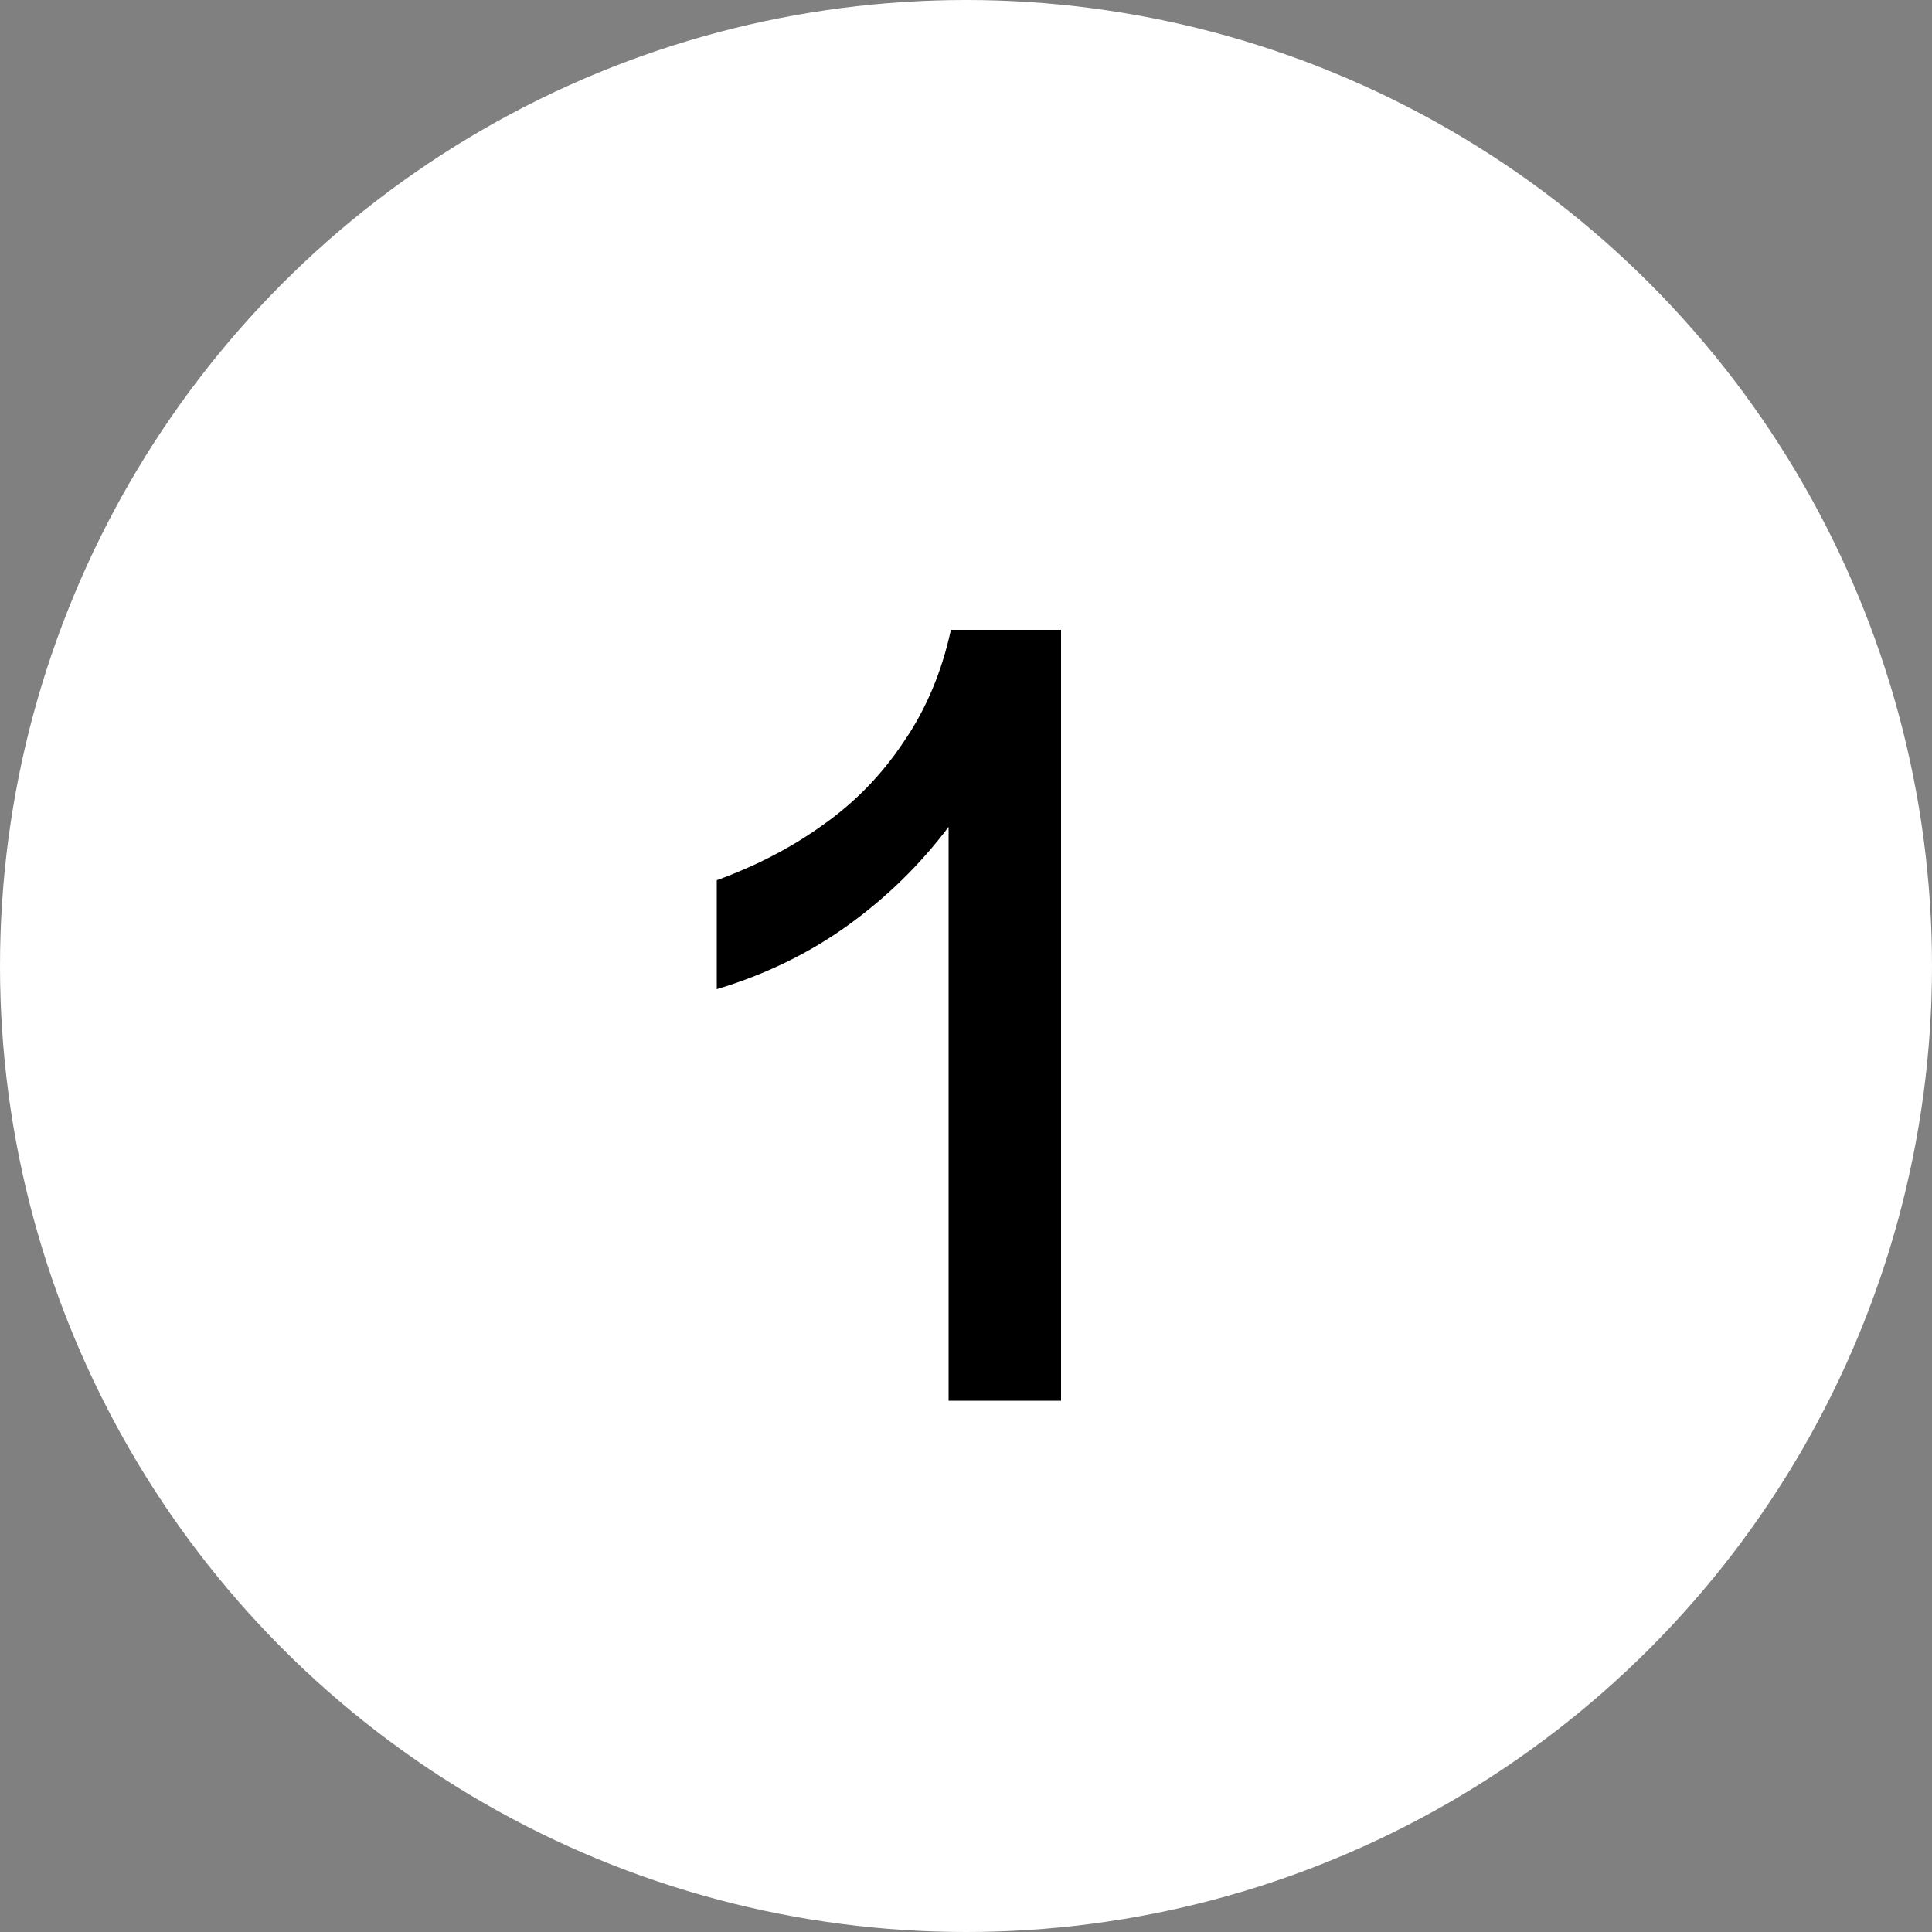
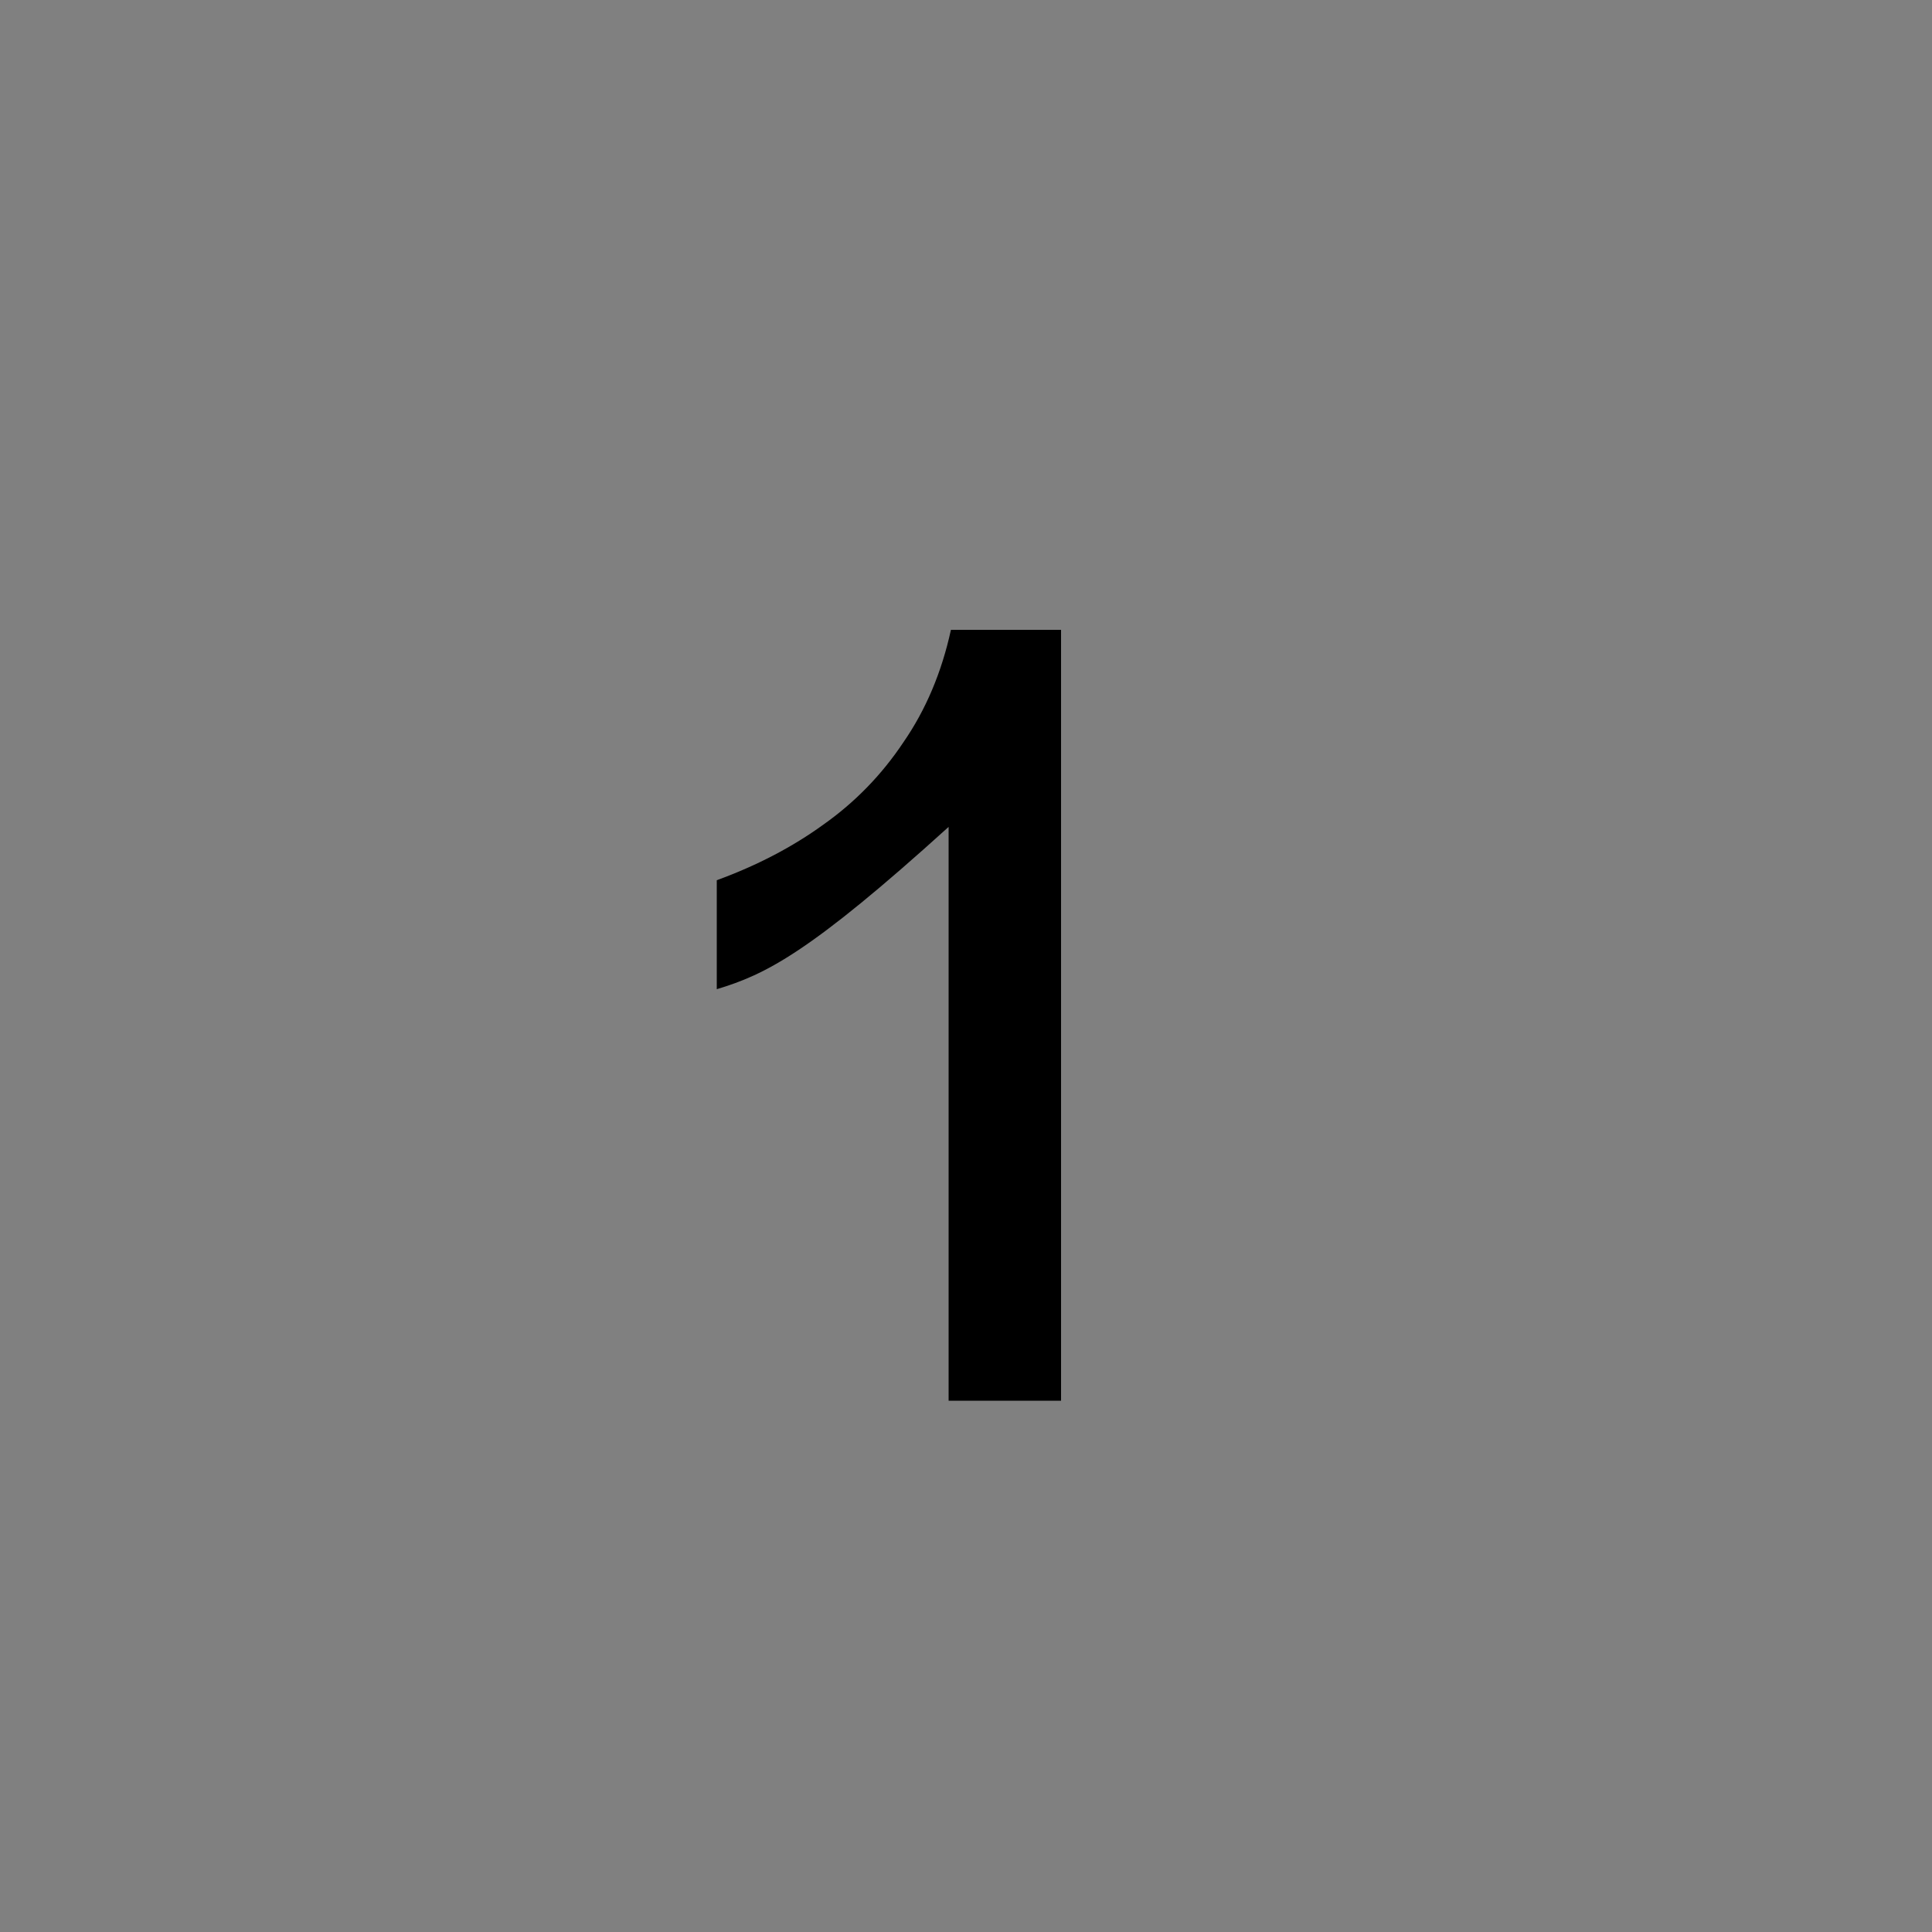
<svg xmlns="http://www.w3.org/2000/svg" width="40" height="40" viewBox="0 0 40 40" fill="none">
  <rect x="0" y="0" width="40" height="40" fill="#808080" stroke="none" />
-   <circle cx="20" cy="20" r="20" fill="white" />
-   <path d="M19.64 17.12C19.048 17.904 18.352 18.584 17.552 19.16C16.752 19.736 15.848 20.176 14.84 20.48V18.224C15.672 17.92 16.408 17.536 17.048 17.072C17.704 16.608 18.256 16.04 18.704 15.368C19.168 14.696 19.496 13.92 19.688 13.04H21.968V29H19.64V17.12Z" fill="black" />
+   <path d="M19.64 17.12C16.752 19.736 15.848 20.176 14.84 20.48V18.224C15.672 17.92 16.408 17.536 17.048 17.072C17.704 16.608 18.256 16.04 18.704 15.368C19.168 14.696 19.496 13.92 19.688 13.04H21.968V29H19.64V17.12Z" fill="black" />
</svg>